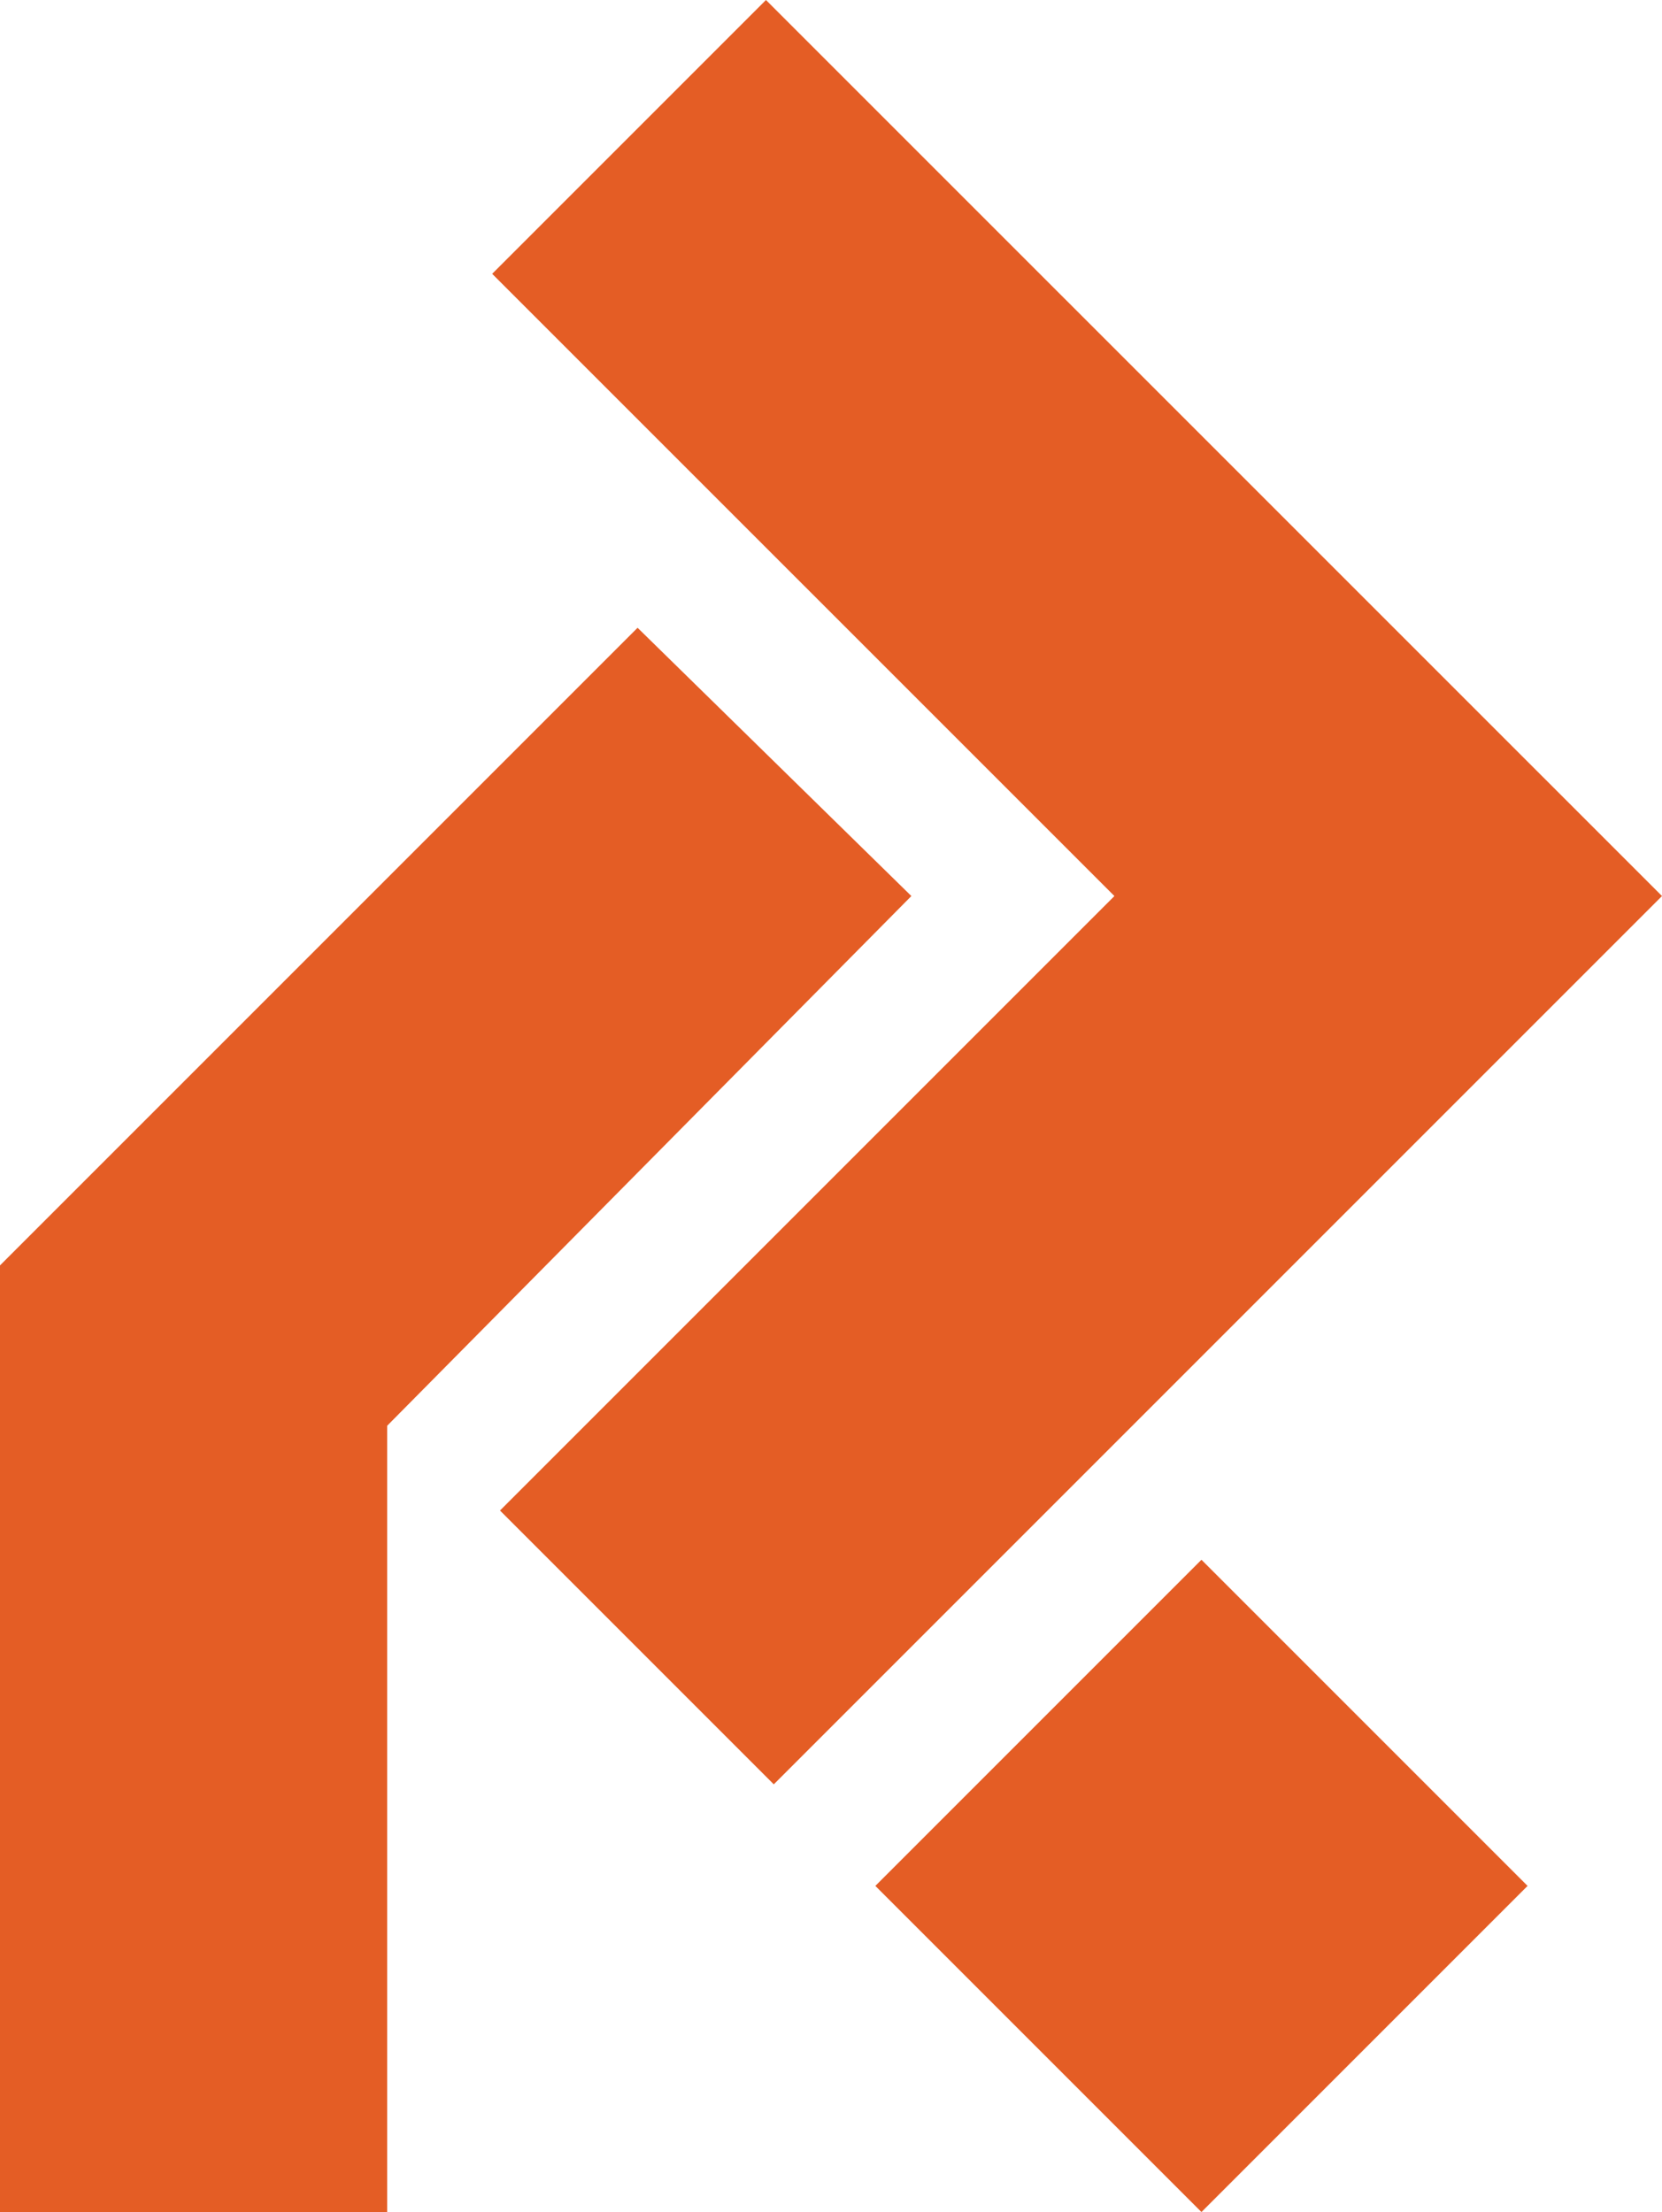
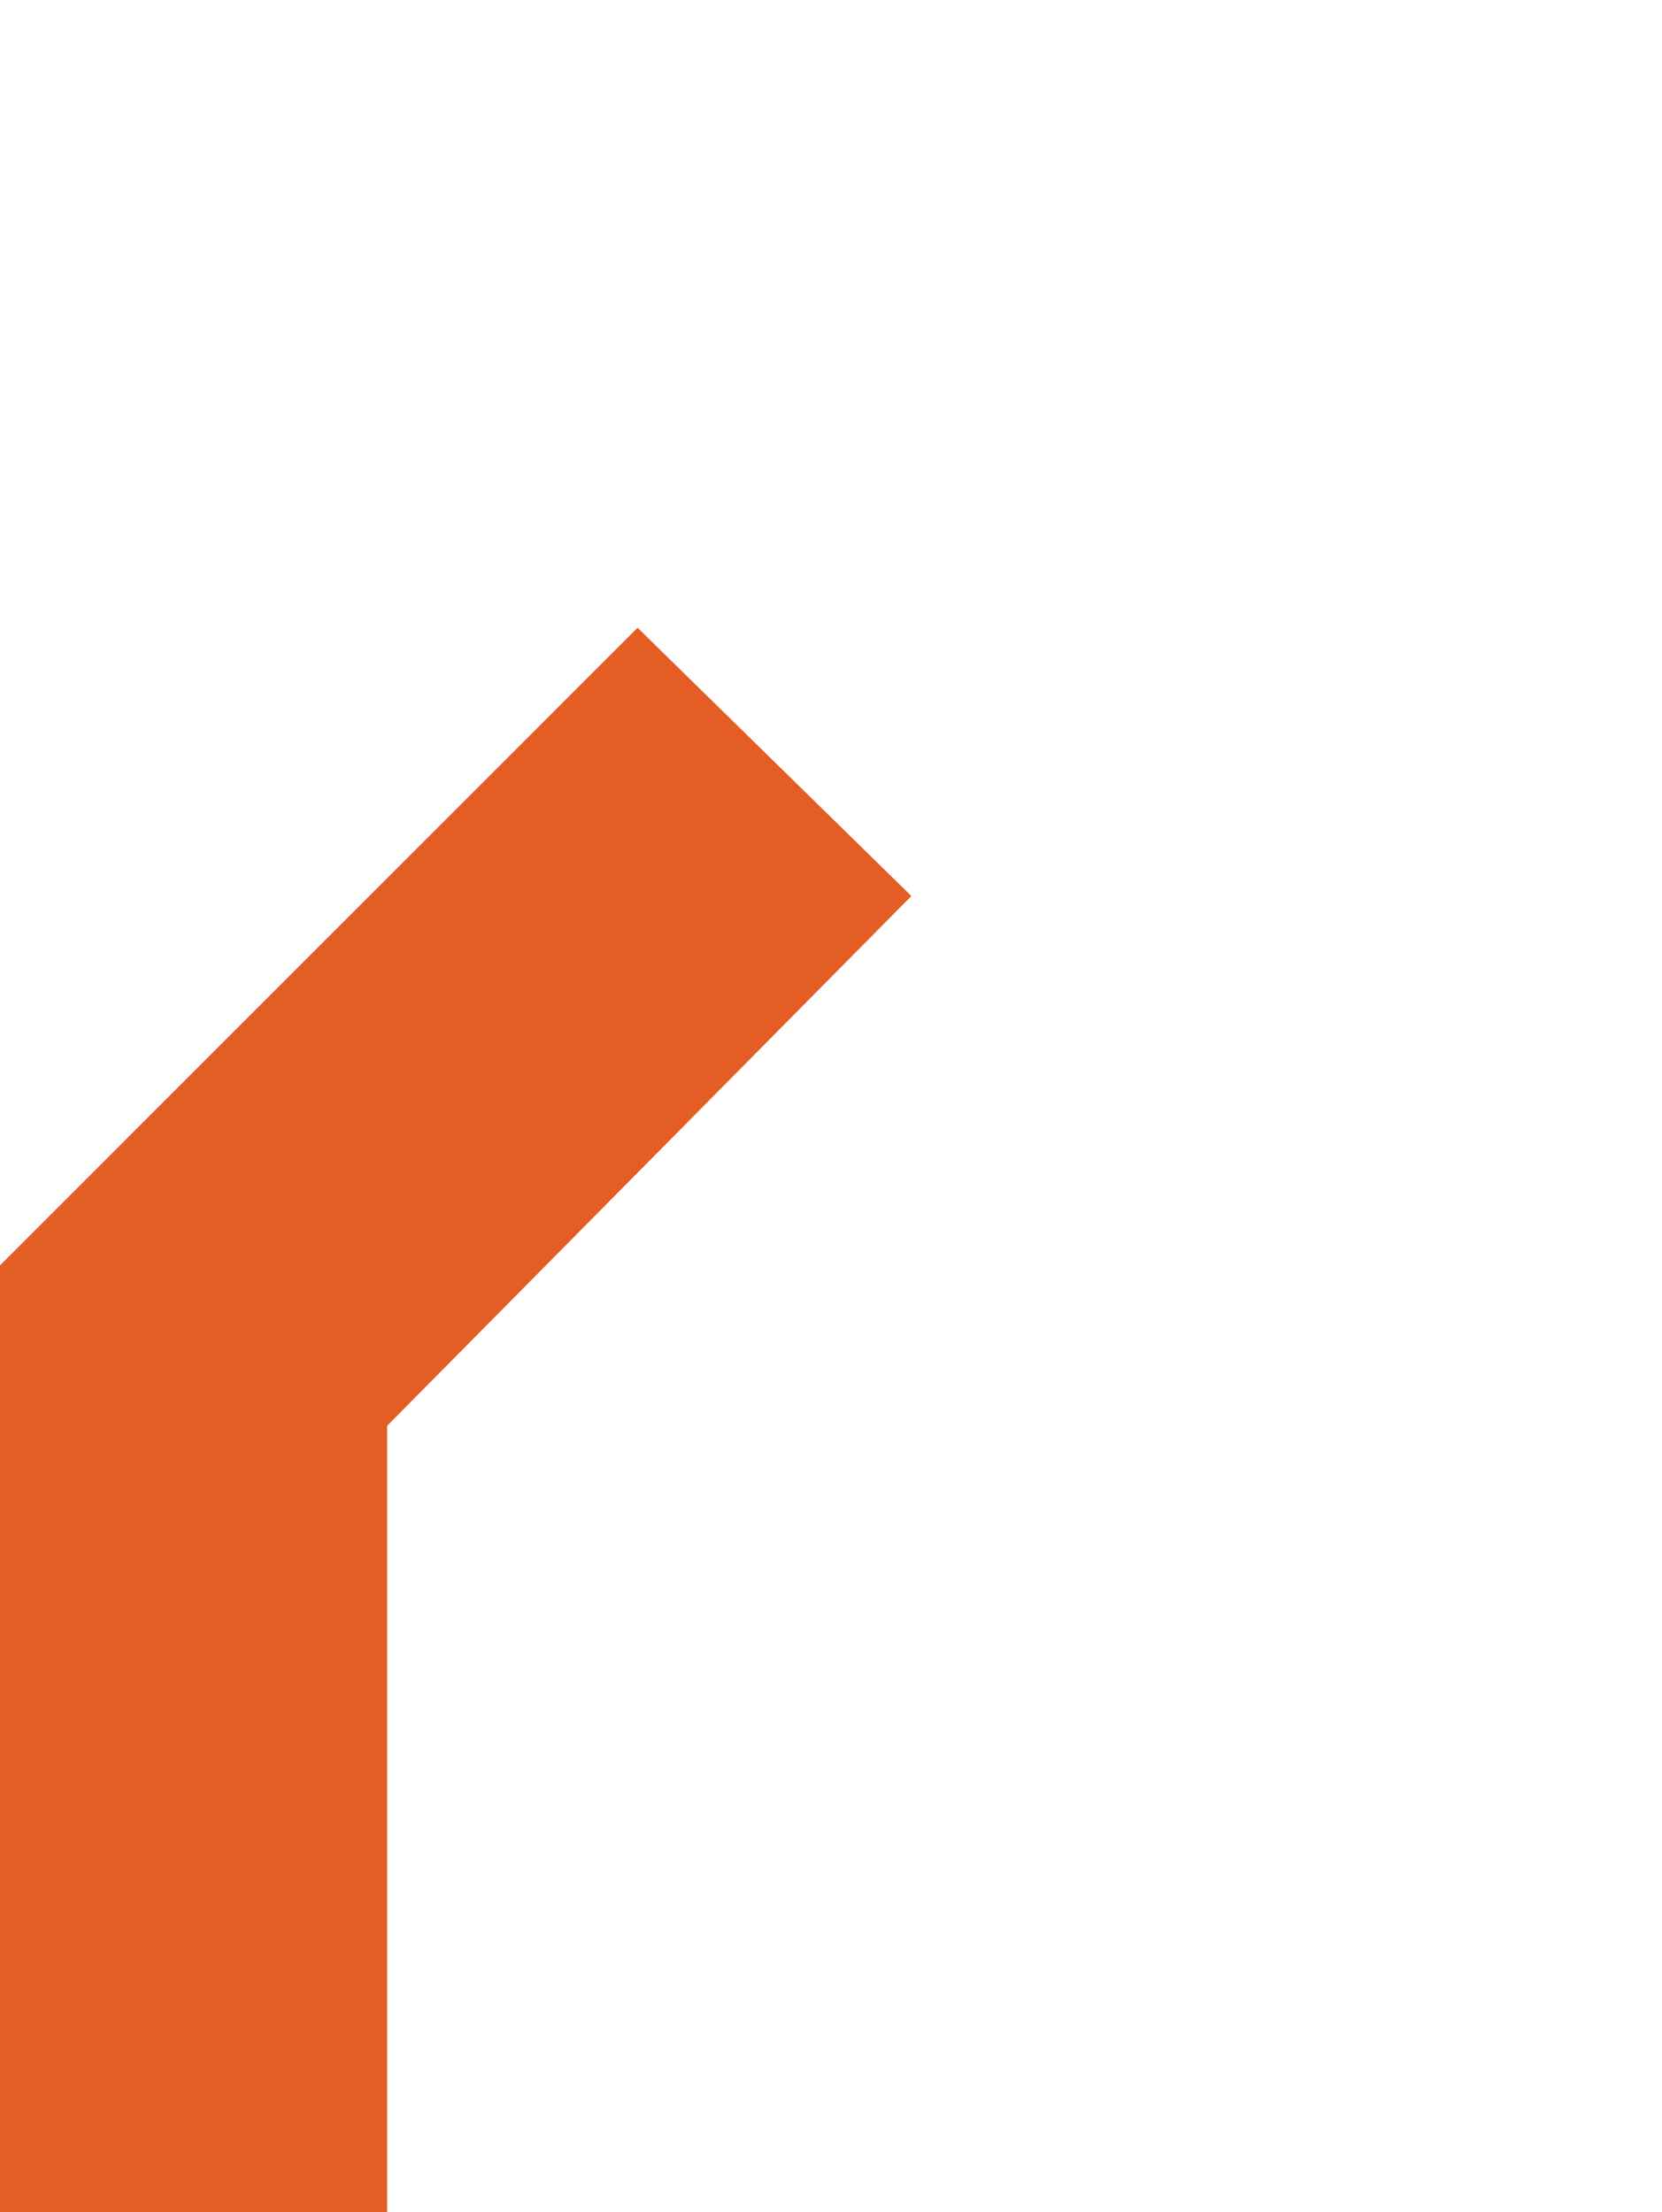
<svg xmlns="http://www.w3.org/2000/svg" id="Layer_1" data-name="Layer 1" viewBox="0 0 203.9 271.36">
  <defs>
    <style>.cls-1{fill:#e45d25;}</style>
  </defs>
-   <polygon class="cls-1" points="94.93 218.89 61.34 185.3 136.72 109.92 60.38 33.59 93.97 0 203.9 109.92 94.93 218.89" />
  <polygon class="cls-1" points="47.5 271.36 0 271.36 0 155.23 78.22 77.01 111.81 109.92 47.5 174.9 47.5 271.36" />
-   <rect class="cls-1" x="119.11" y="203.06" width="56.58" height="56.58" transform="translate(206.76 -36.47) rotate(45)" />
</svg>